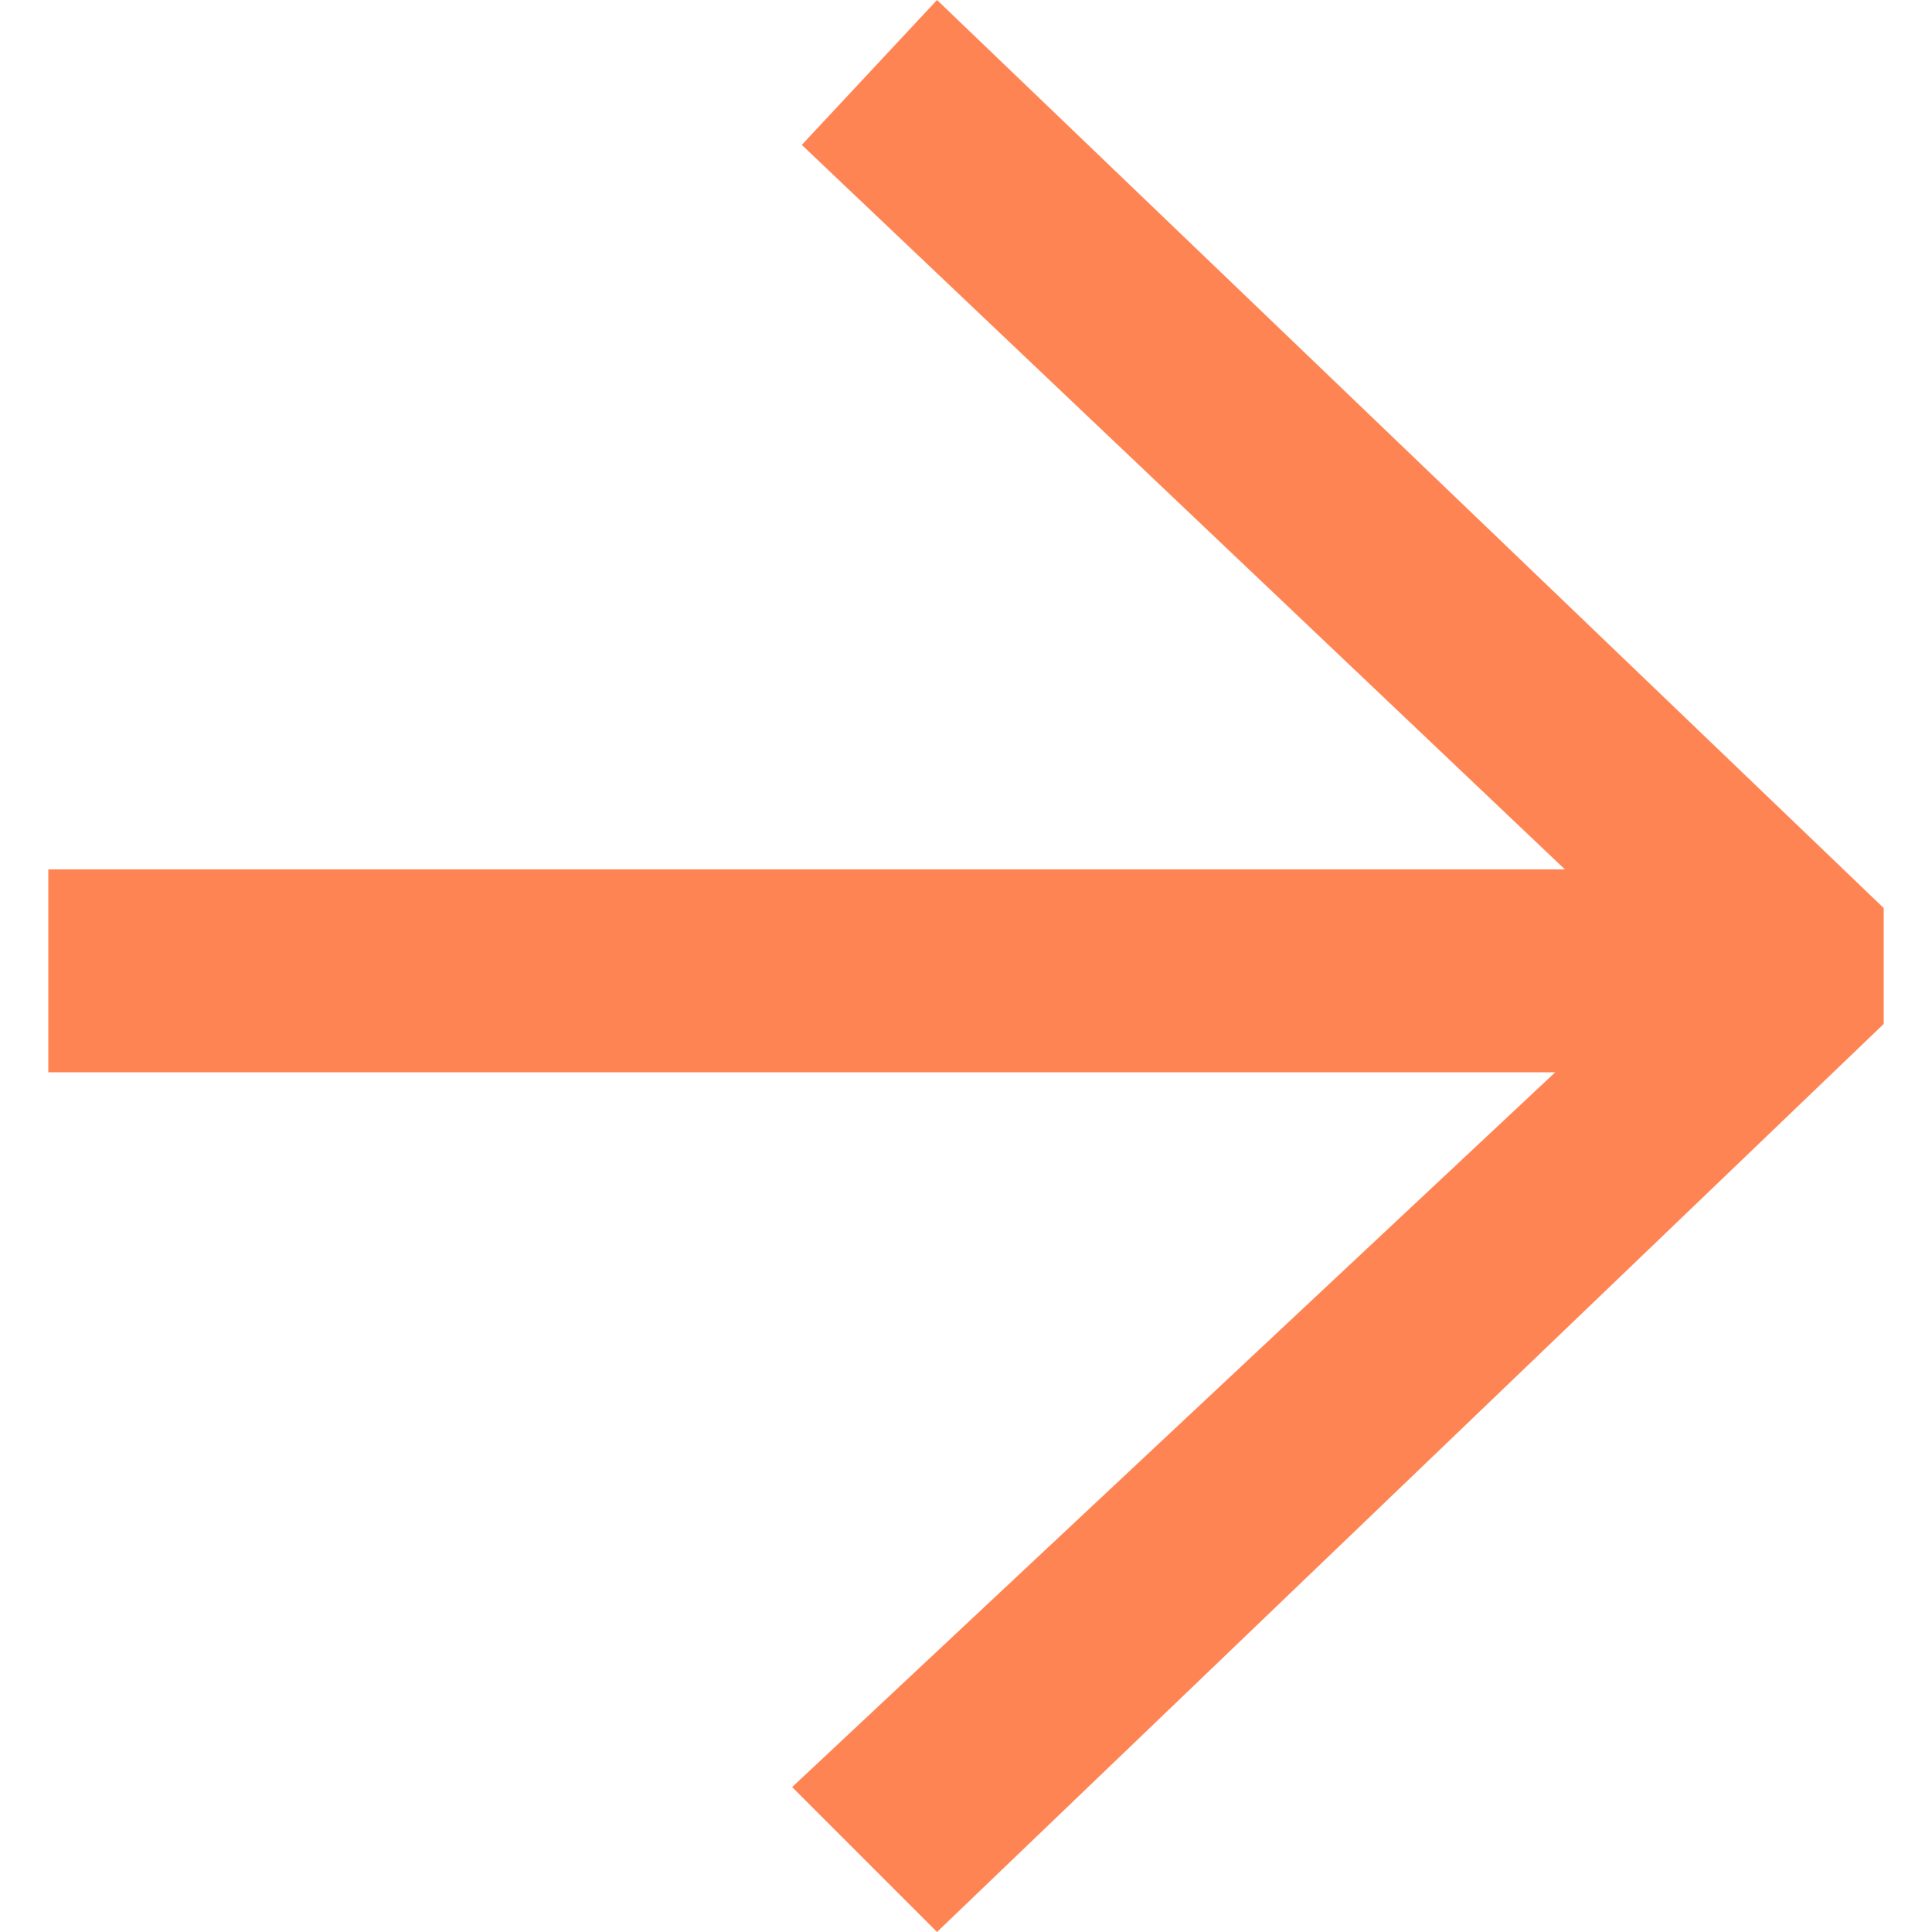
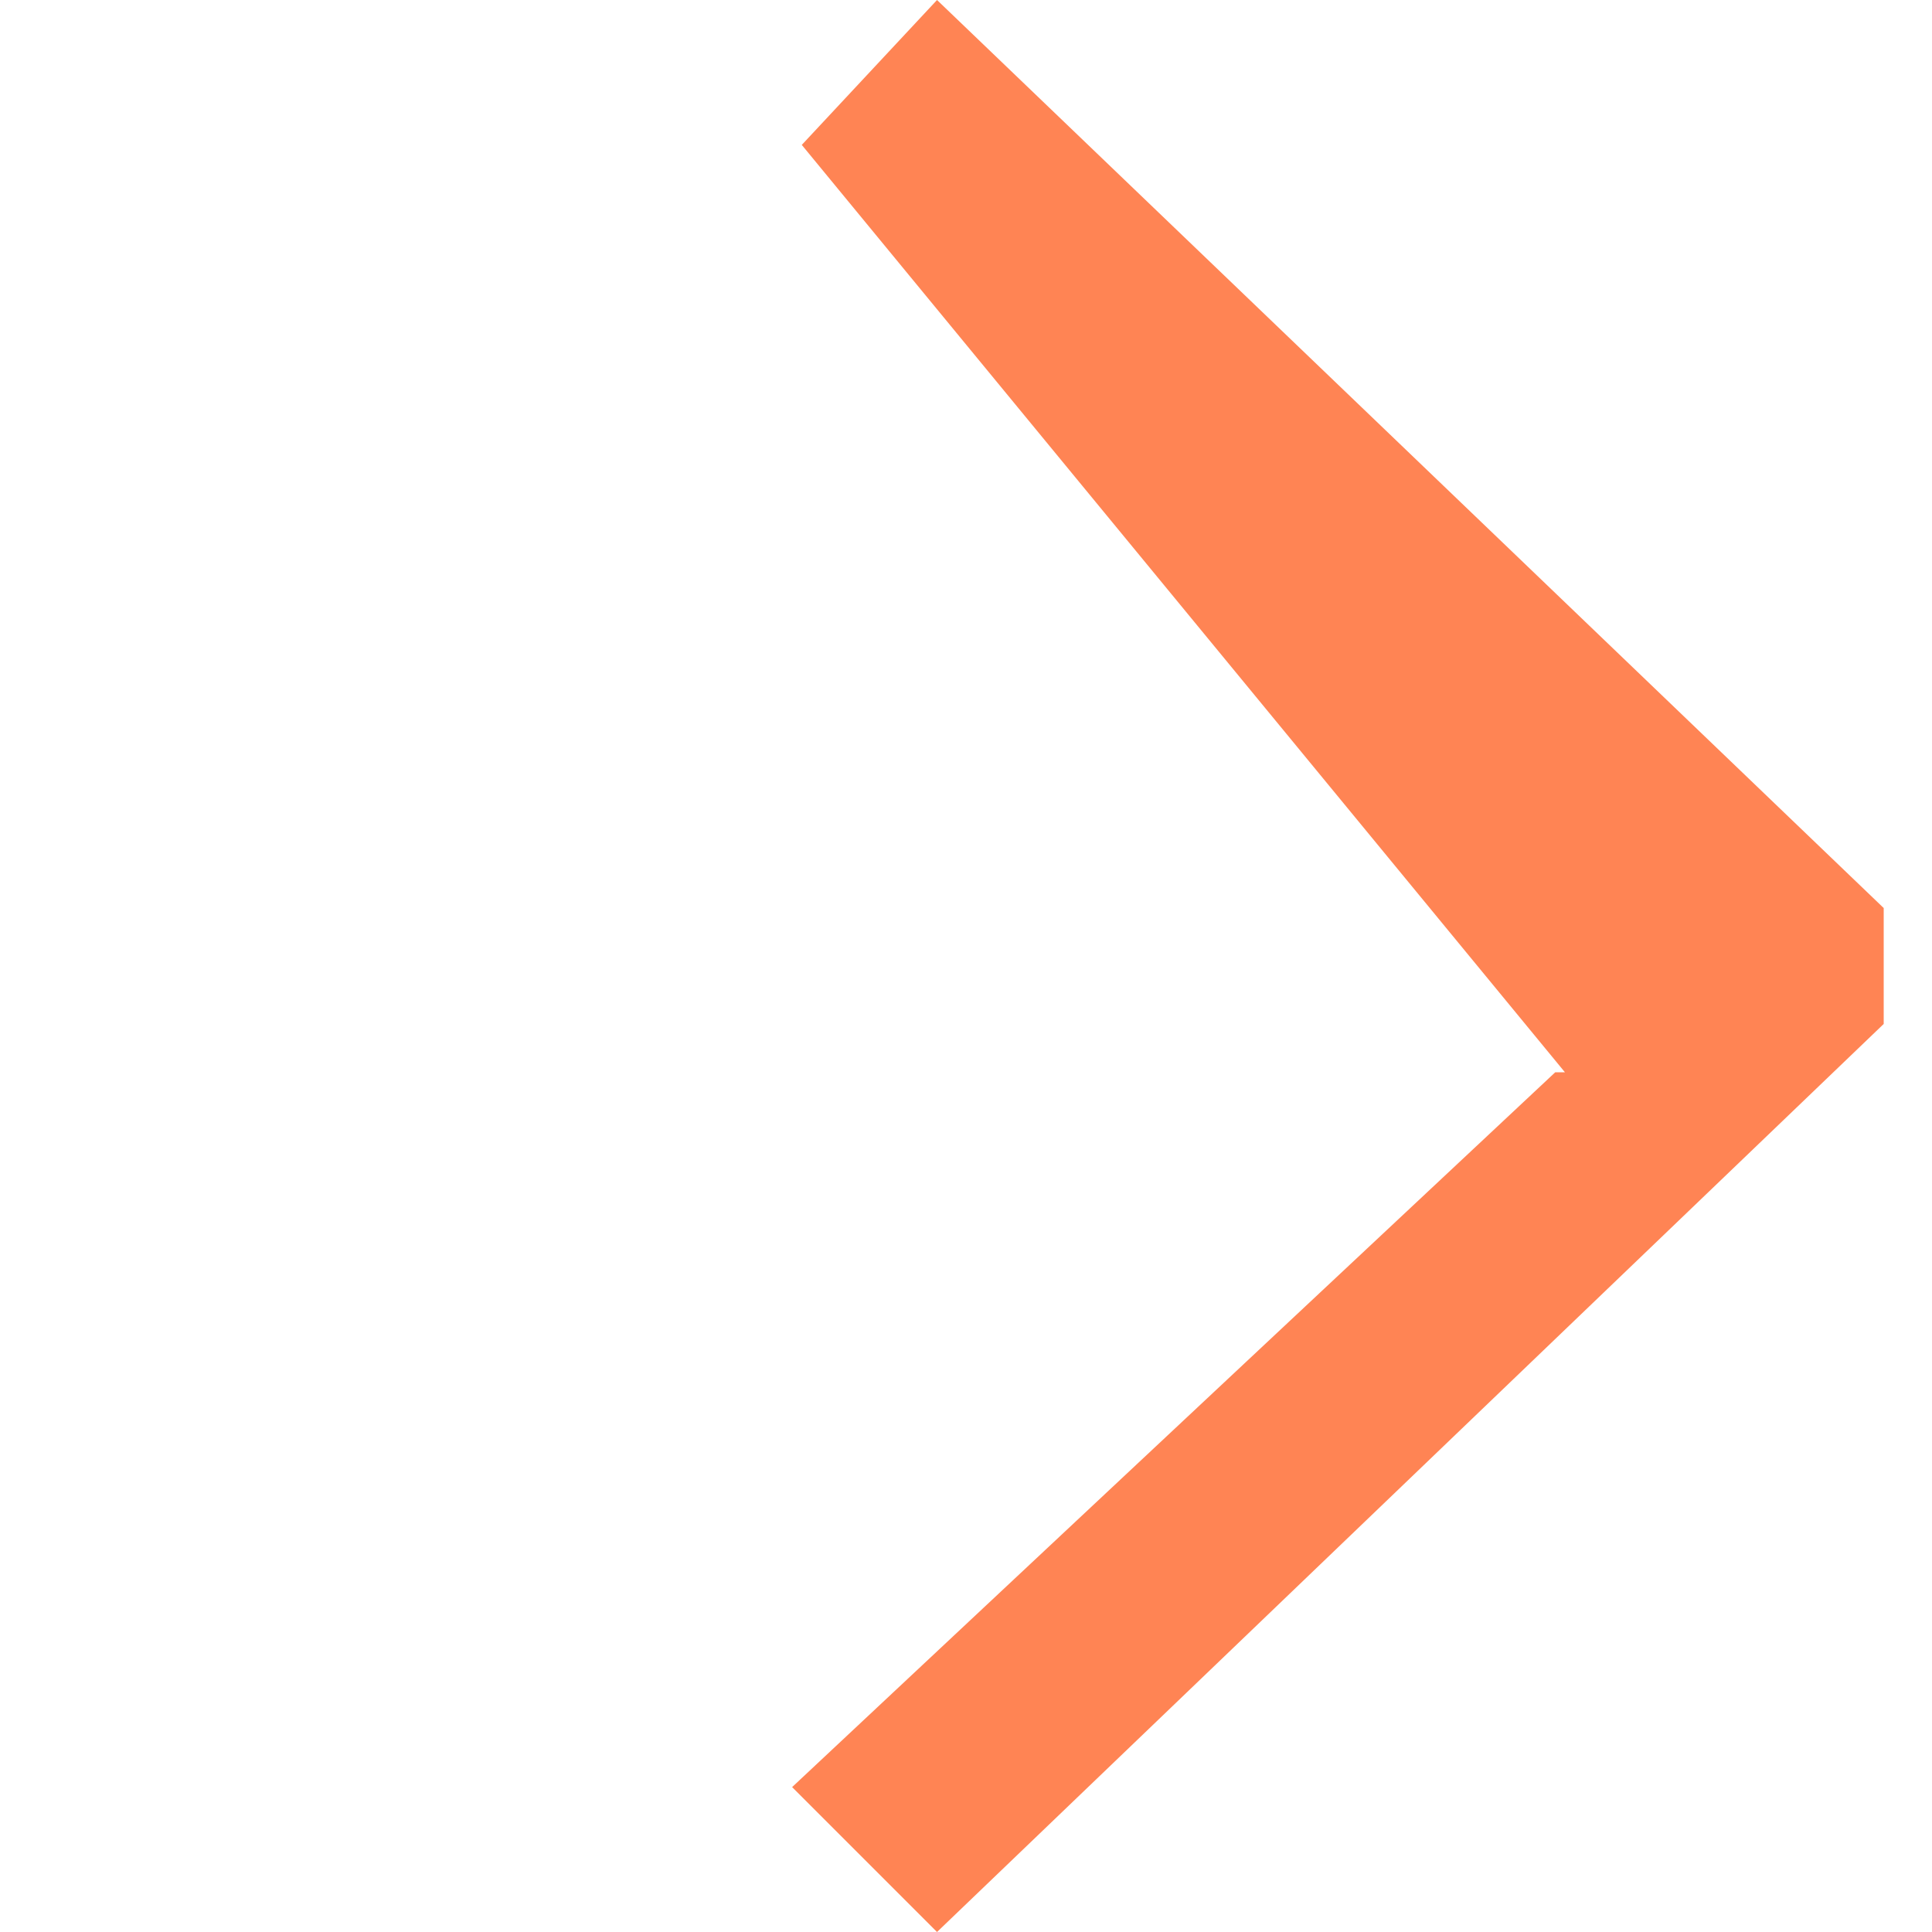
<svg xmlns="http://www.w3.org/2000/svg" id="Layer_1" version="1.1" viewBox="0 0 20 20">
  <defs>
    <style>
      .st0 {
        fill: #ff8454;
      }
    </style>
  </defs>
-   <path id="Path_7177" class="st0" d="M.5,11.1v-2.1h15.7L8.3,1.5l1.4-1.5,9.8,9.4v1.2l-9.8,9.4-1.5-1.5,7.9-7.4H.5Z" />
+   <path id="Path_7177" class="st0" d="M.5,11.1h15.7L8.3,1.5l1.4-1.5,9.8,9.4v1.2l-9.8,9.4-1.5-1.5,7.9-7.4H.5Z" />
</svg>